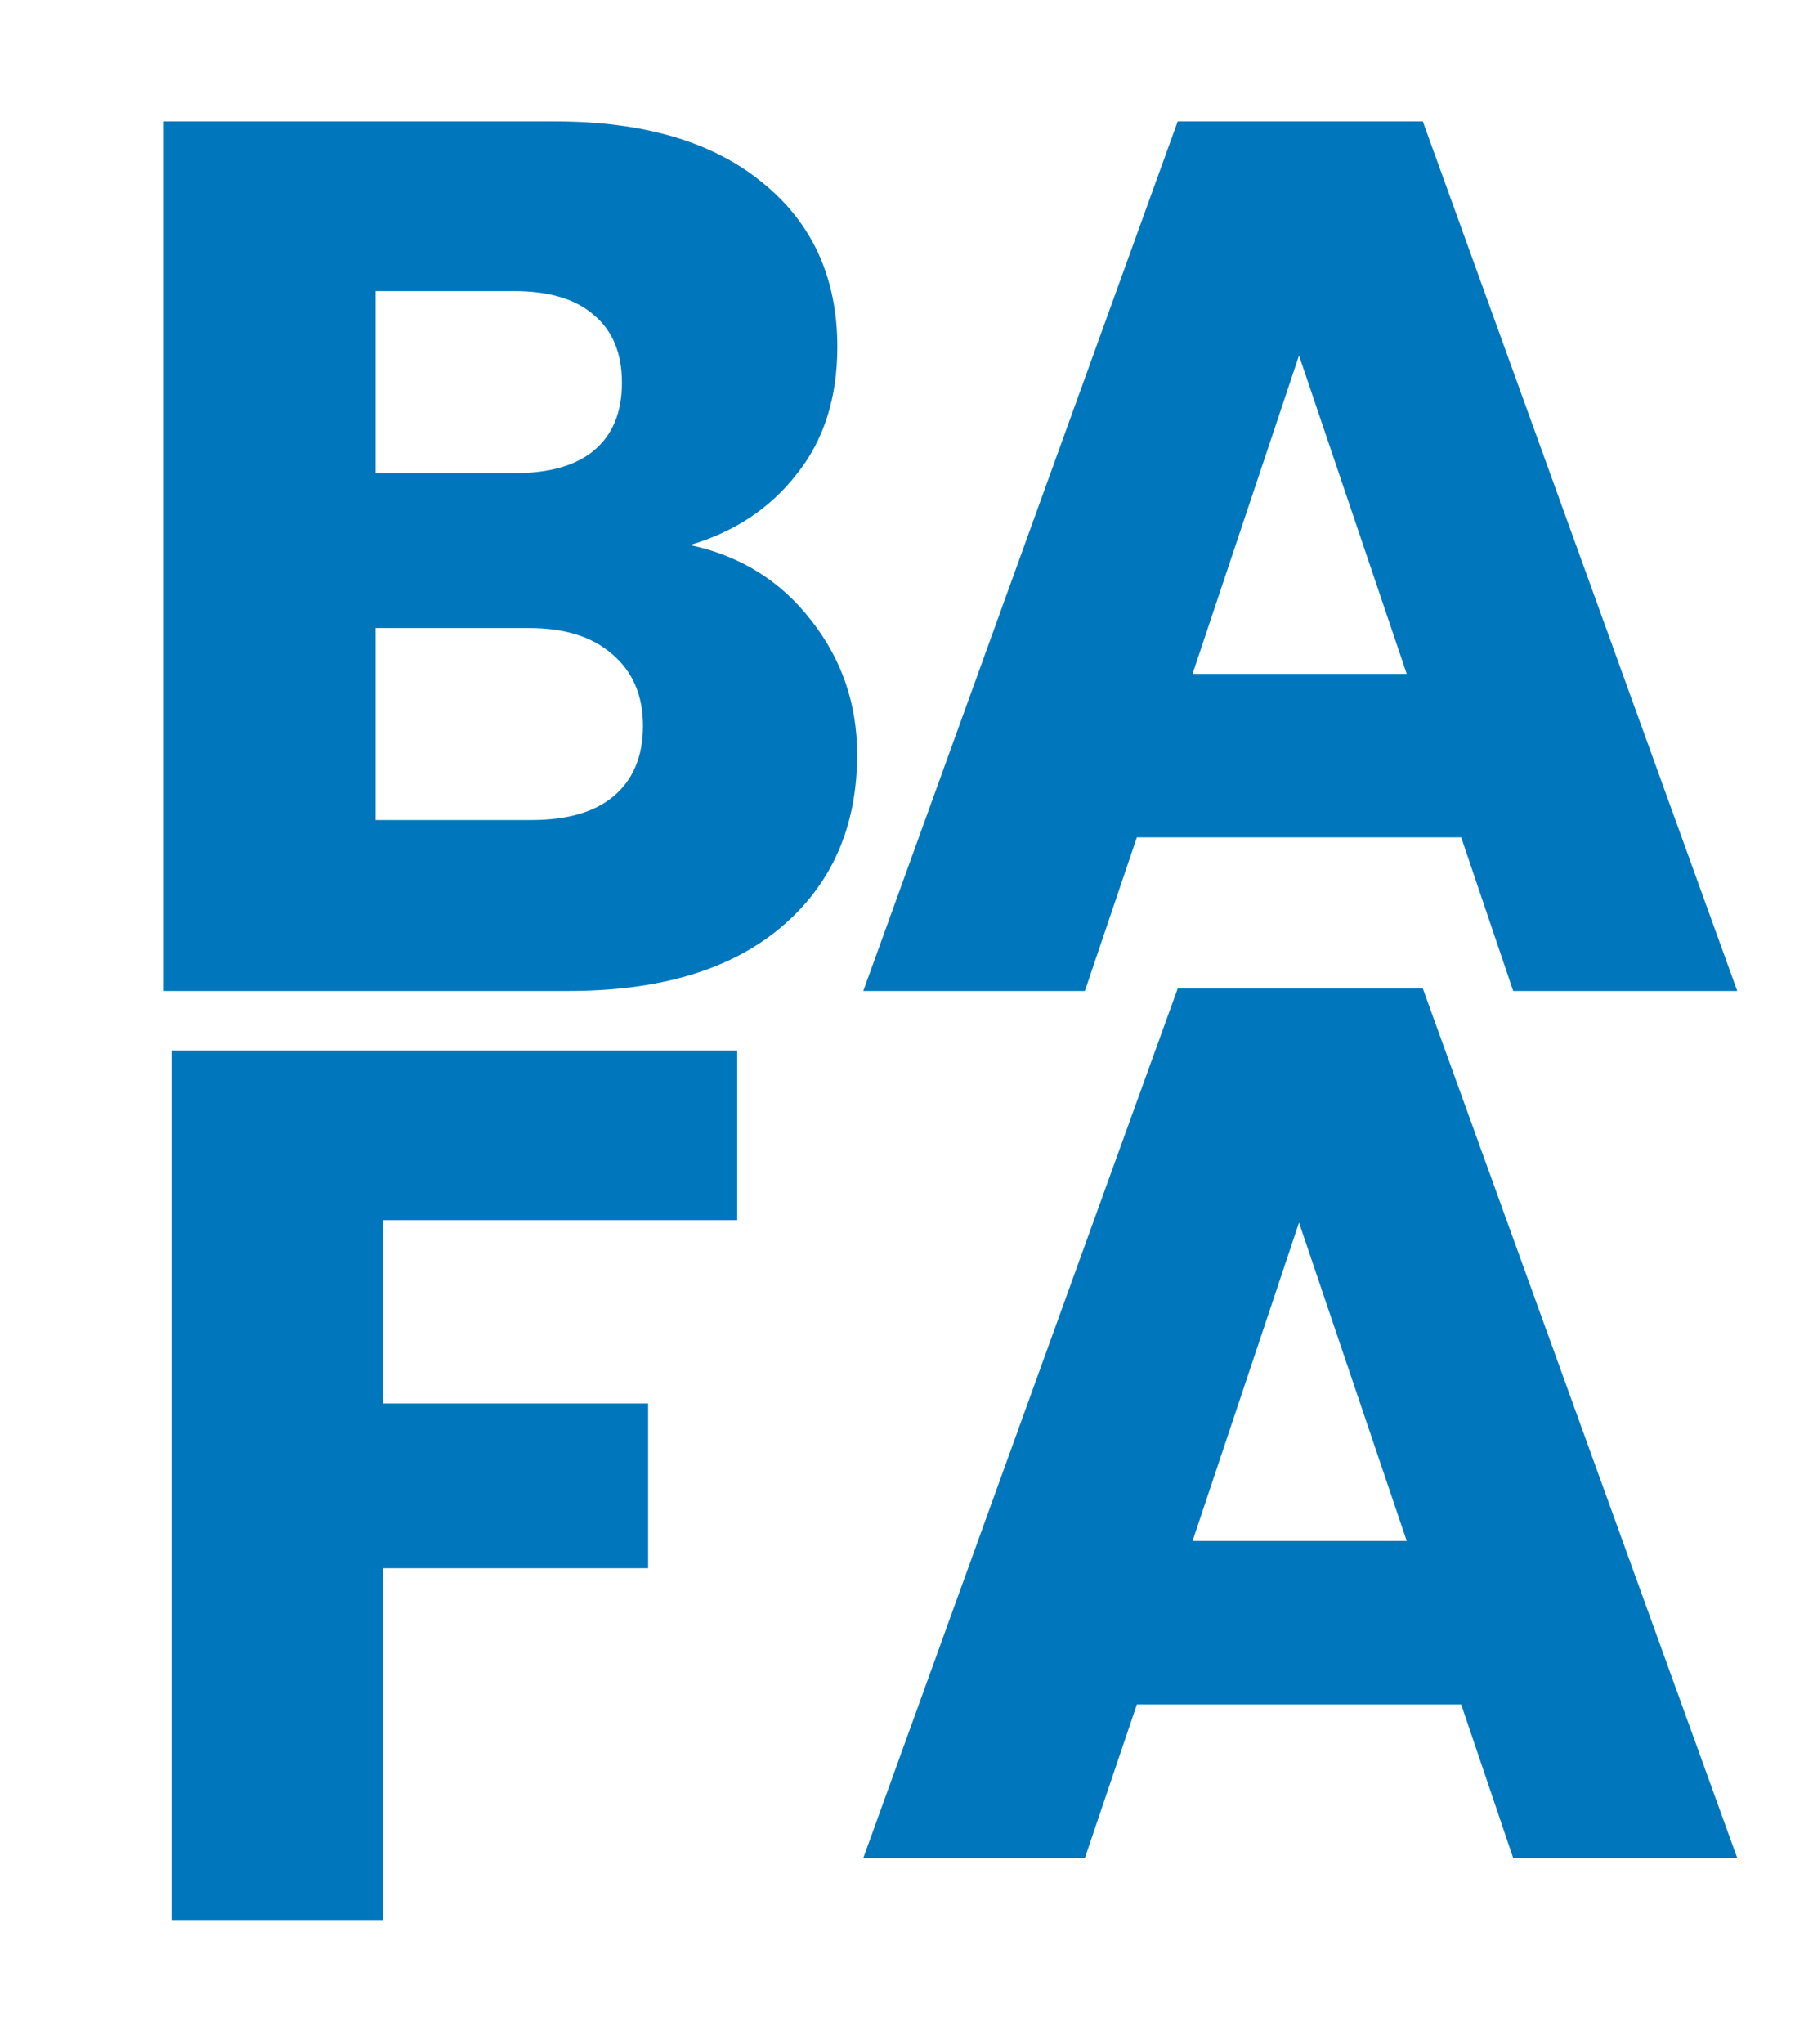
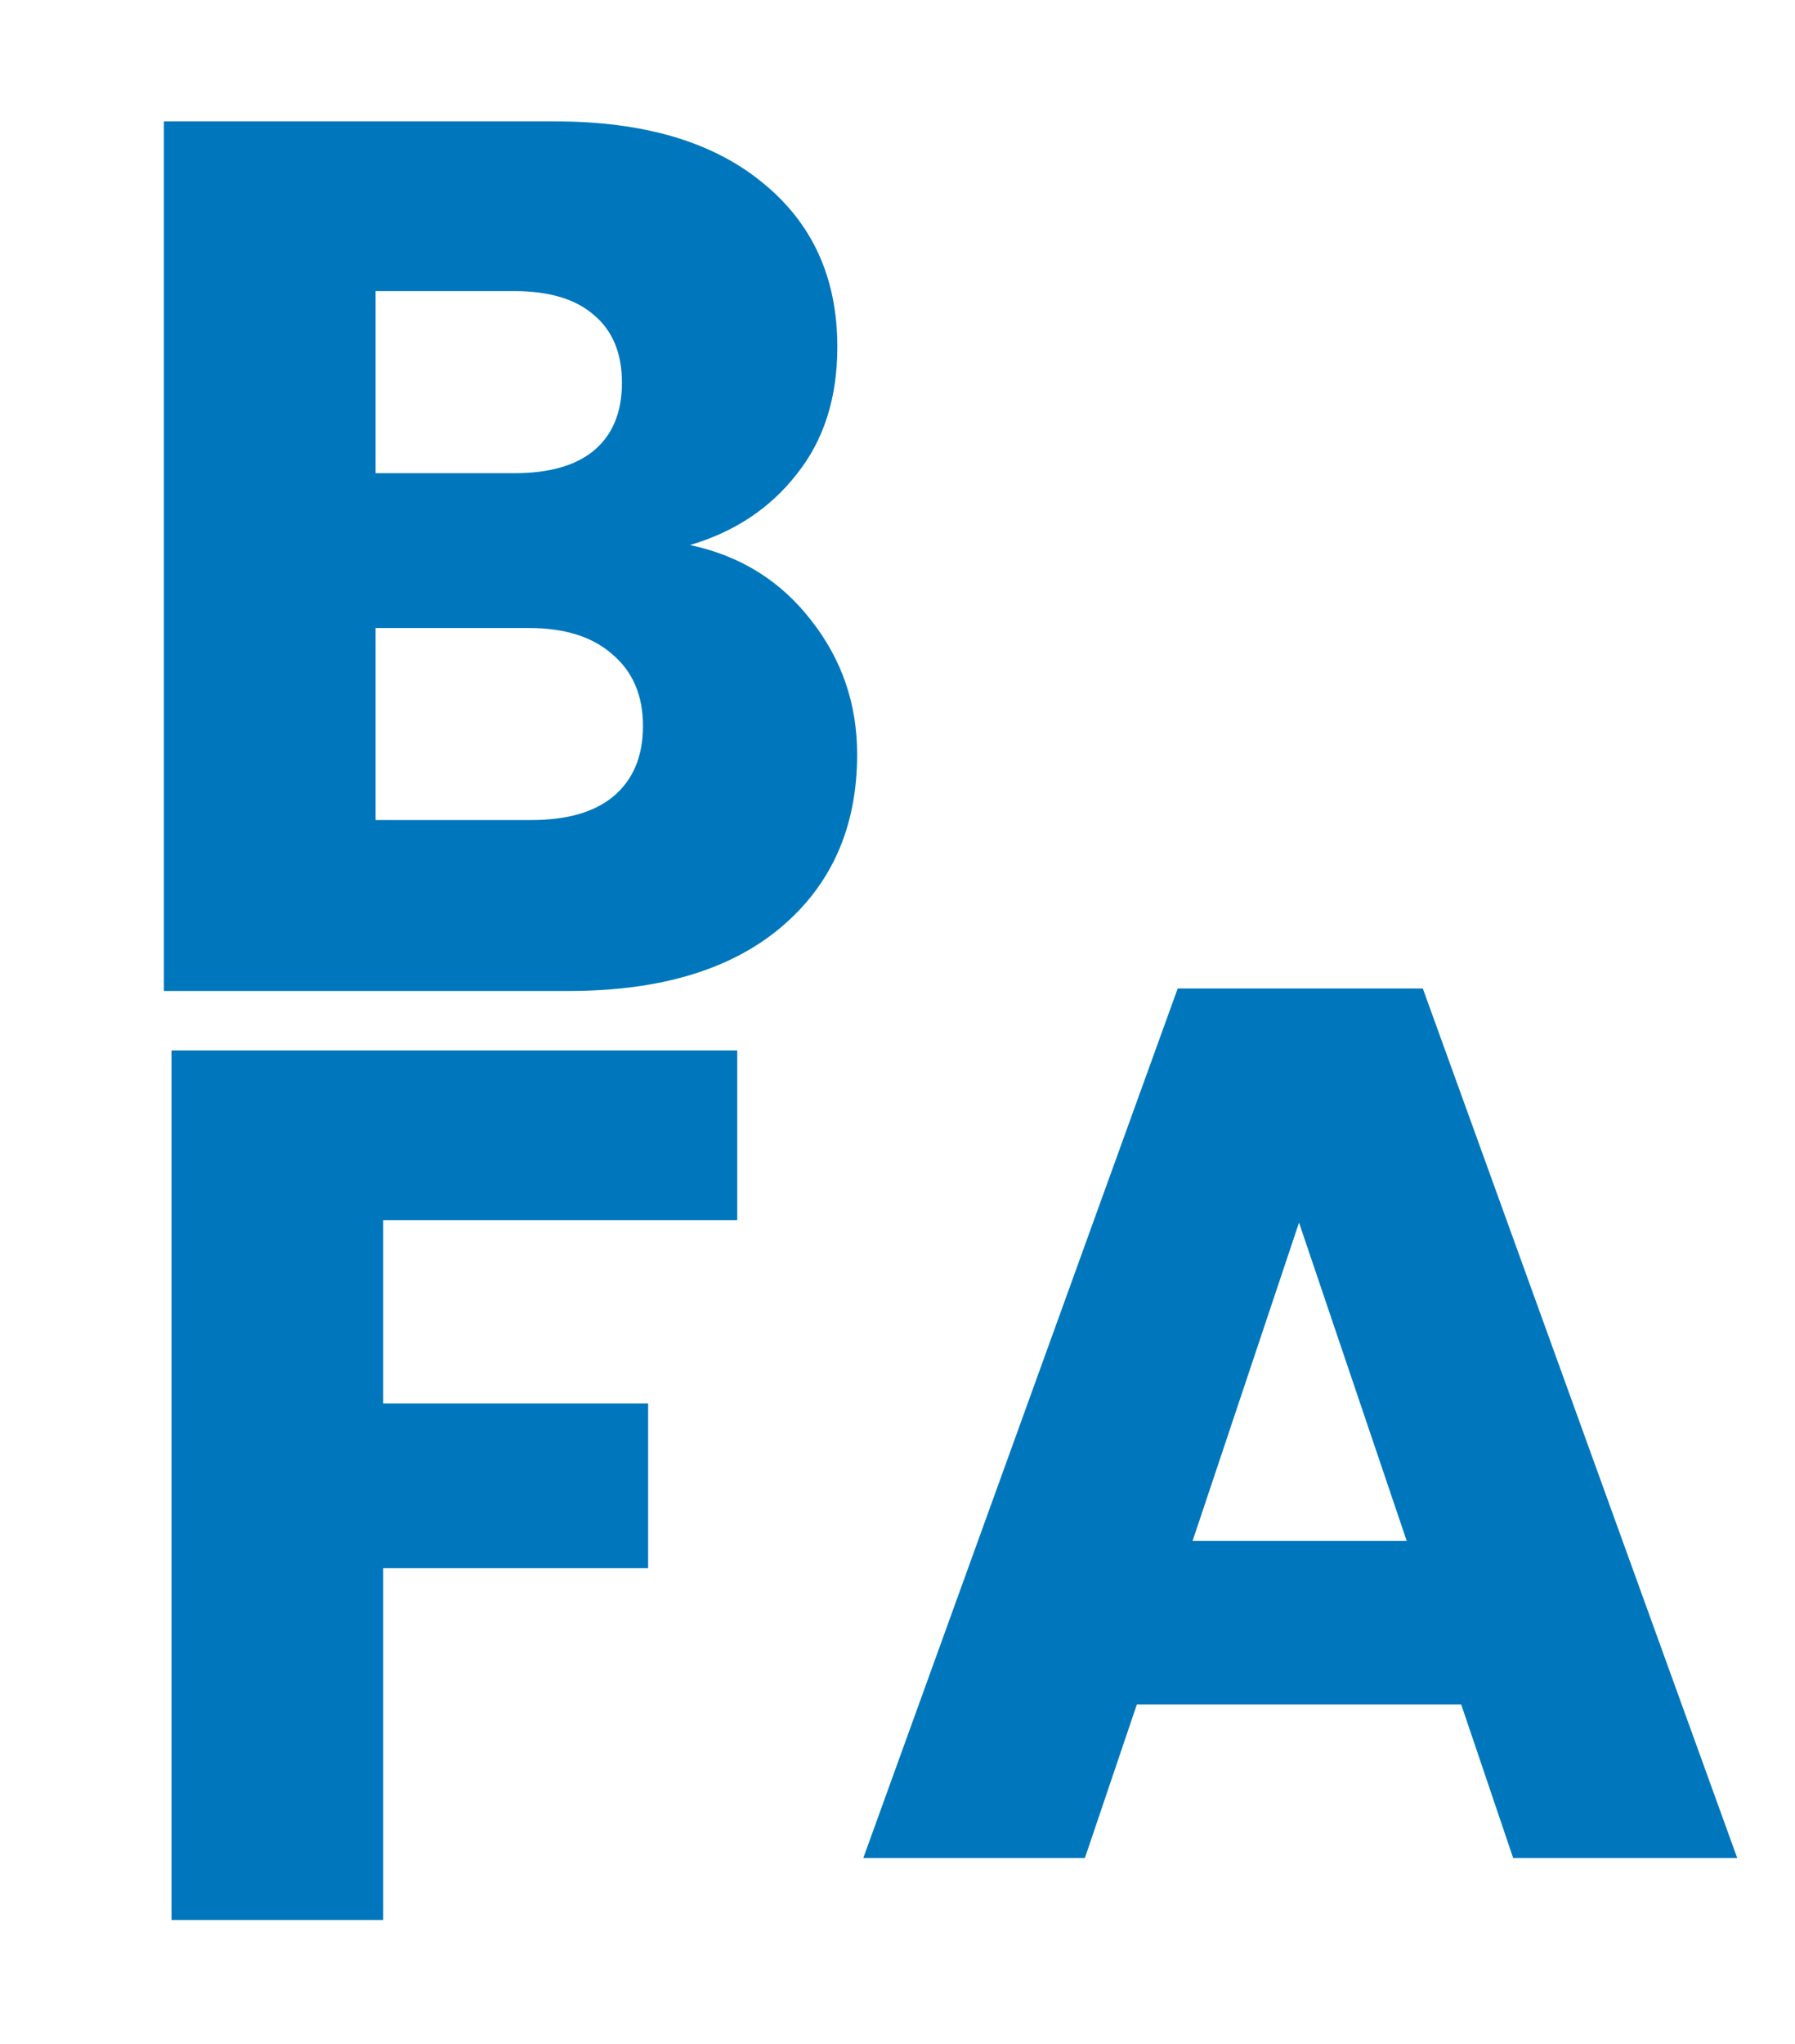
<svg xmlns="http://www.w3.org/2000/svg" width="29" height="33" viewBox="0 0 29 33" fill="#0077BD">
  <path d="M11.148 8.8C11.961 8.973 12.615 9.38 13.108 10.02C13.601 10.647 13.848 11.367 13.848 12.18C13.848 13.353 13.435 14.287 12.608 14.98C11.795 15.66 10.655 16 9.188 16H2.648V1.96H8.968C10.395 1.96 11.508 2.287 12.308 2.94C13.121 3.593 13.528 4.48 13.528 5.6C13.528 6.427 13.308 7.113 12.868 7.66C12.441 8.207 11.868 8.587 11.148 8.8ZM6.068 7.64H8.308C8.868 7.64 9.295 7.52 9.588 7.28C9.895 7.027 10.048 6.66 10.048 6.18C10.048 5.7 9.895 5.333 9.588 5.08C9.295 4.827 8.868 4.7 8.308 4.7H6.068V7.64ZM8.588 13.24C9.162 13.24 9.602 13.113 9.908 12.86C10.228 12.593 10.388 12.213 10.388 11.72C10.388 11.227 10.222 10.84 9.888 10.56C9.568 10.28 9.122 10.14 8.548 10.14H6.068V13.24H8.588Z" />
-   <path d="M23.607 13.52H18.367L17.527 16H13.947L19.027 1.96H22.987L28.067 16H24.447L23.607 13.52ZM22.727 10.88L20.987 5.74L19.267 10.88H22.727Z" />
  <path d="M11.911 16.96V19.7H6.191V22.66H10.471V25.32H6.191V31H2.771V16.96H11.911Z" />
  <path d="M23.607 27.52H18.367L17.527 30H13.947L19.027 15.96H22.987L28.067 30H24.447L23.607 27.52ZM22.727 24.88L20.987 19.74L19.267 24.88H22.727Z" />
</svg>